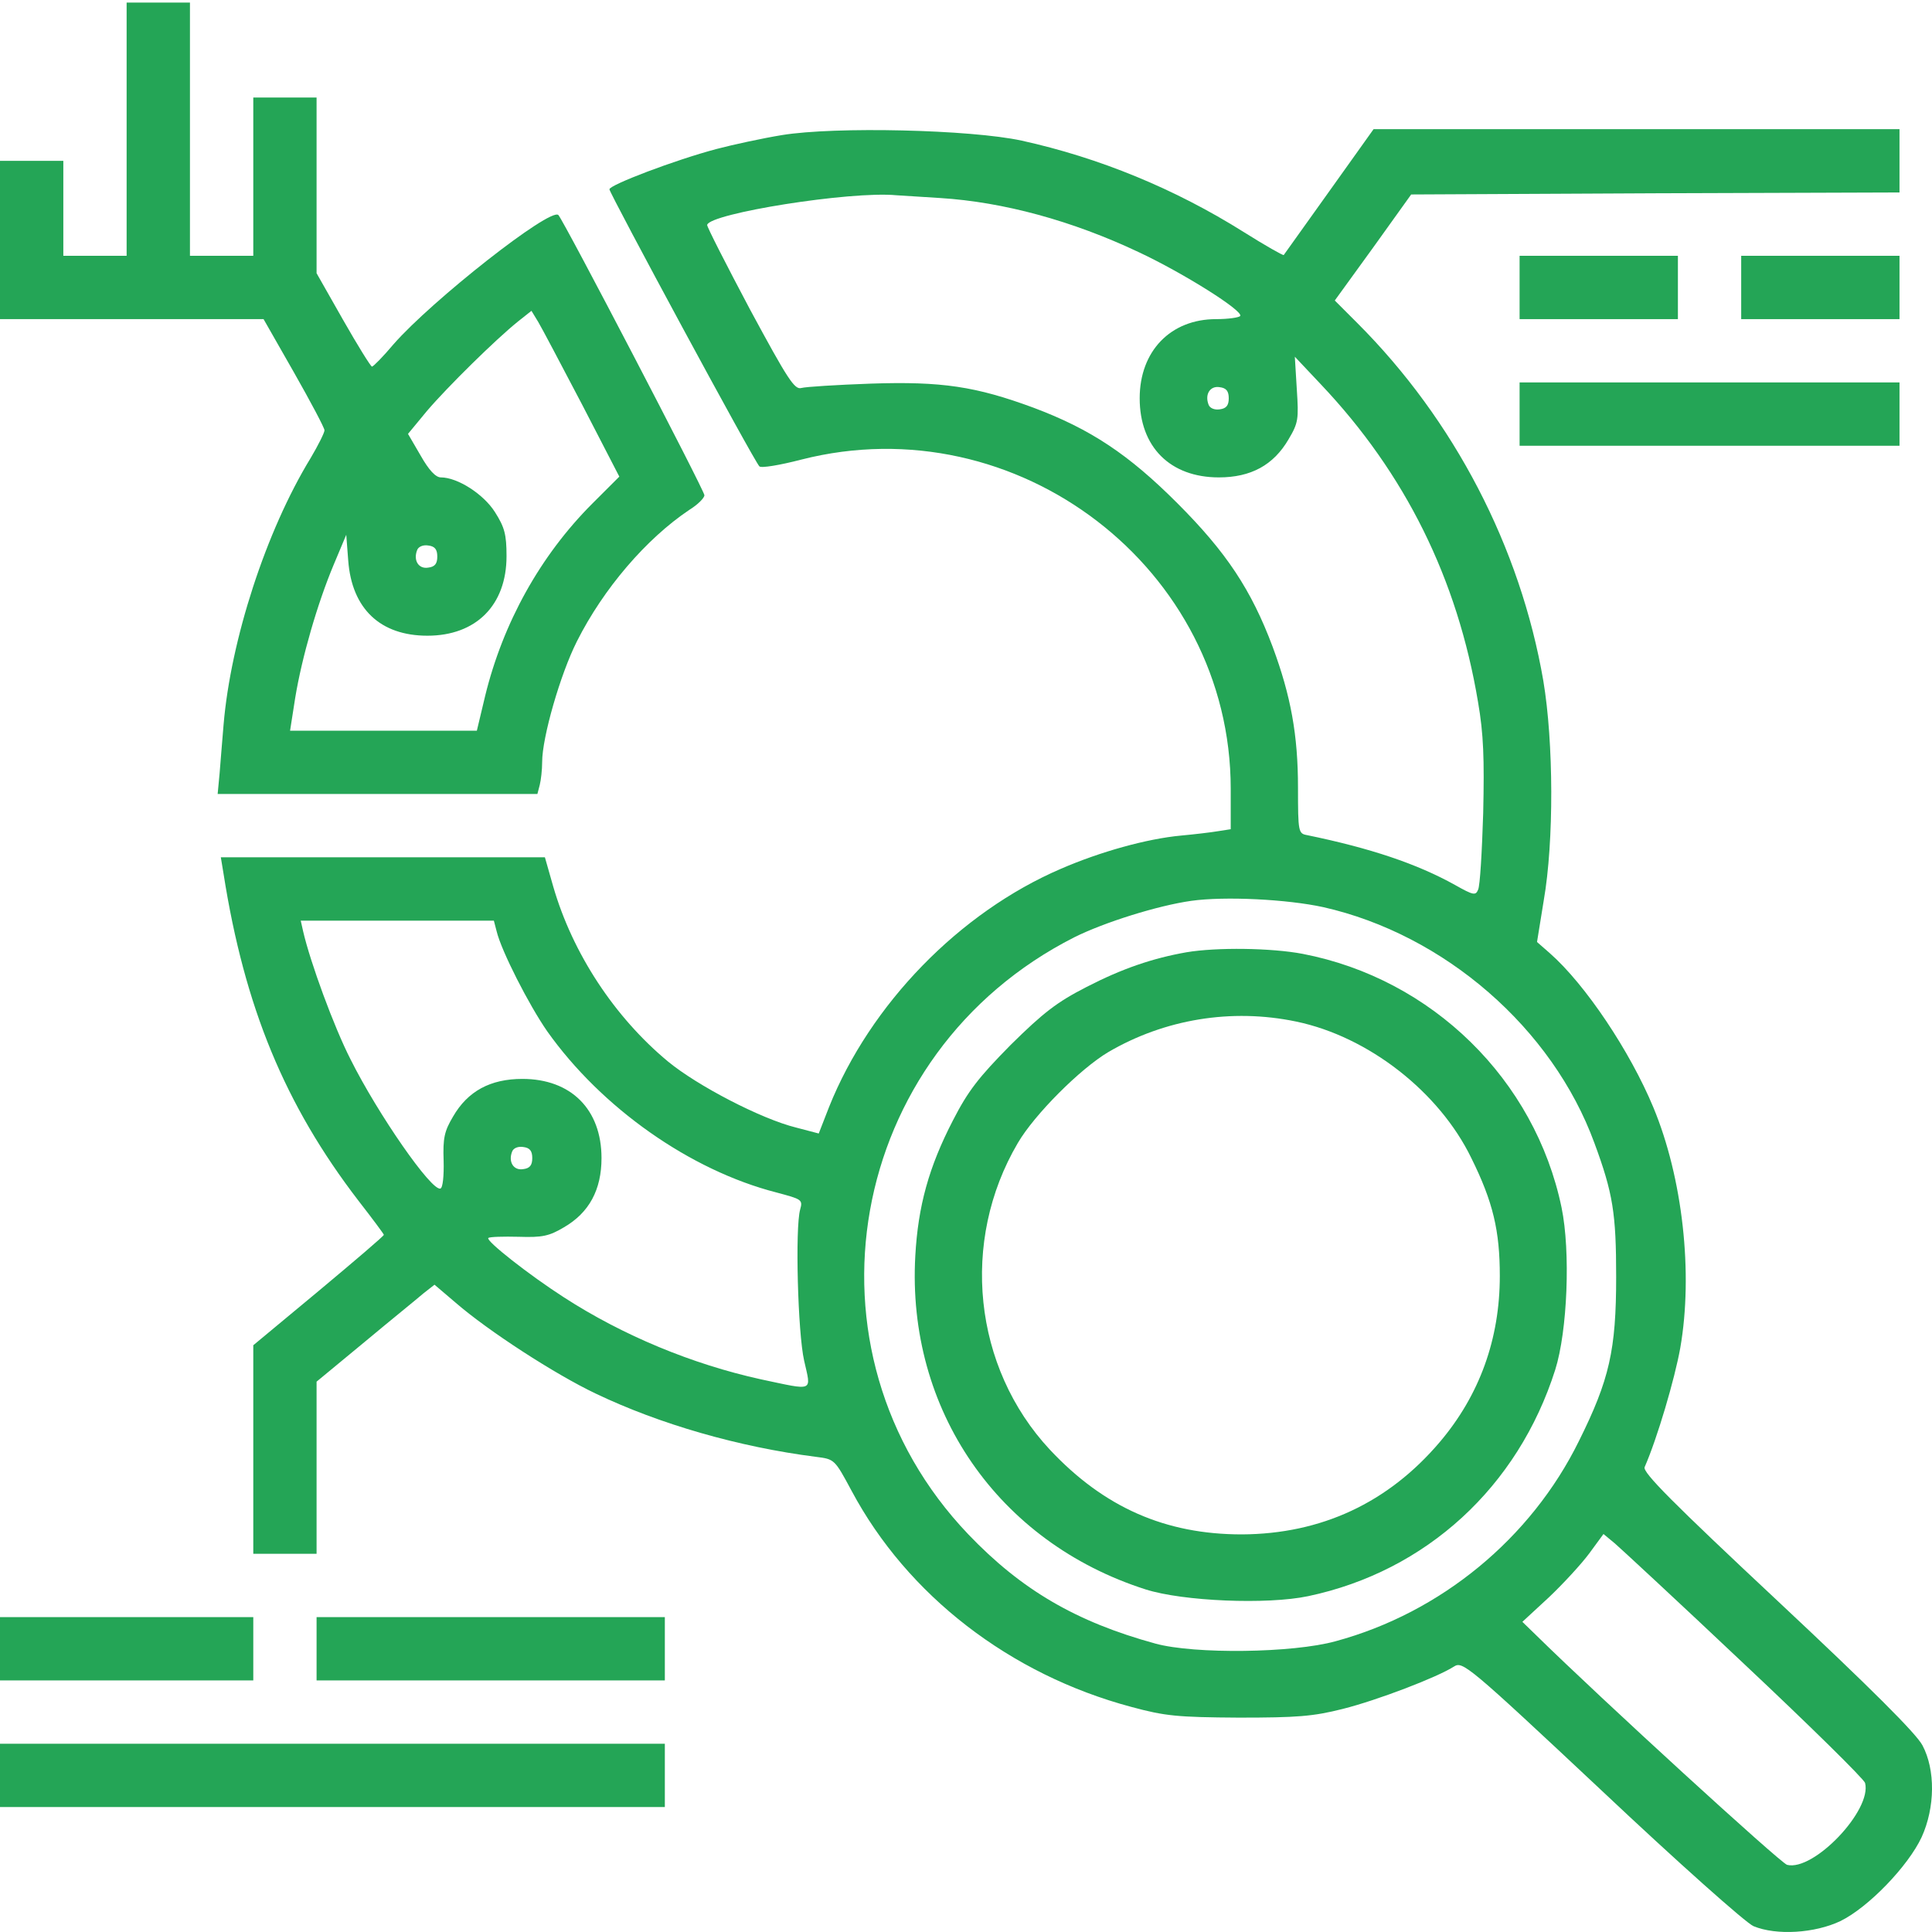
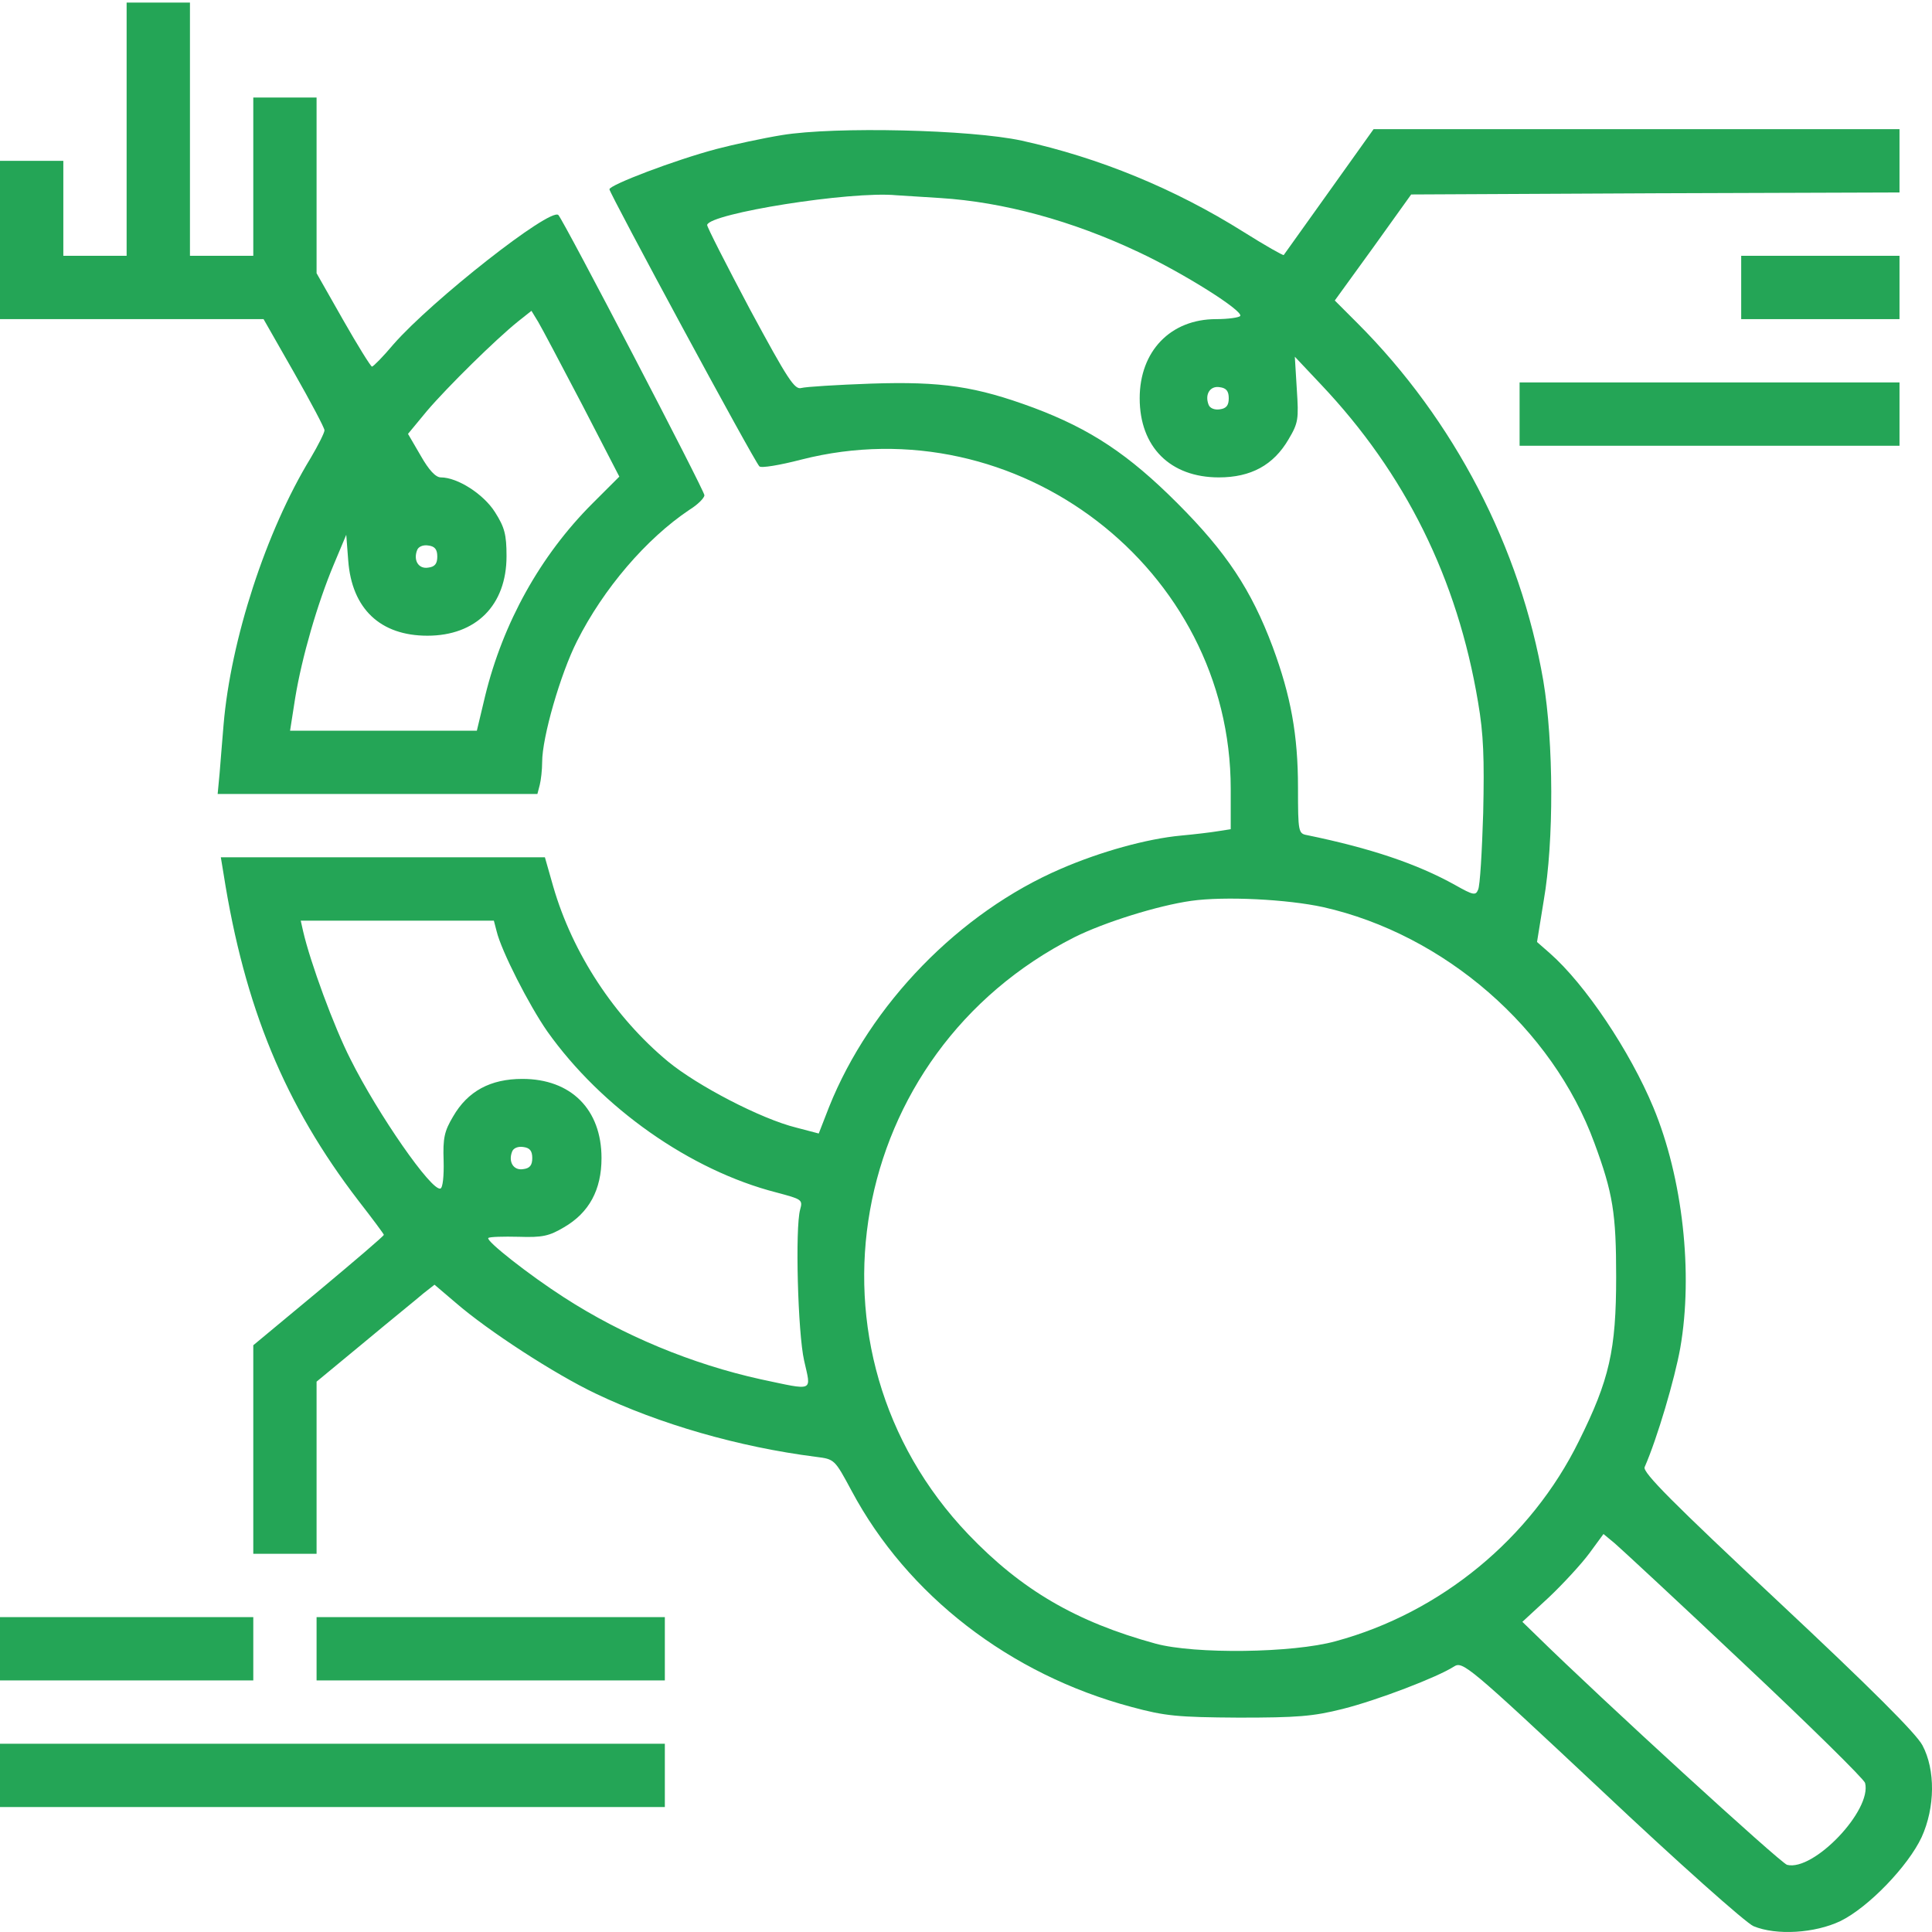
<svg xmlns="http://www.w3.org/2000/svg" width="50" height="50" viewBox="0 0 50 50" fill="none">
  <path d="M3.277 3.343V6.62H2.458H1.639V5.391V4.162H0.819H0V6.21V8.259H3.41H6.821L7.609 9.641C8.04 10.399 8.398 11.075 8.398 11.136C8.398 11.198 8.234 11.526 8.04 11.853C6.882 13.748 5.971 16.564 5.786 18.756C5.756 19.145 5.704 19.719 5.684 20.006L5.633 20.548H9.77H13.908L13.969 20.313C14 20.19 14.031 19.924 14.031 19.719C14.031 19.084 14.502 17.445 14.932 16.595C15.618 15.233 16.724 13.943 17.84 13.195C18.056 13.062 18.23 12.888 18.23 12.816C18.23 12.693 14.594 5.719 14.451 5.565C14.246 5.36 11.173 7.777 10.18 8.914C9.914 9.232 9.658 9.488 9.627 9.488C9.596 9.488 9.258 8.945 8.879 8.279L8.193 7.071V4.797V2.524H7.374H6.555V4.572V6.62H5.735H4.916V3.343V0.066H4.097H3.277V3.343ZM15.065 10.471L16.028 12.335L15.331 13.031C13.979 14.383 13.017 16.124 12.556 18.009L12.341 18.91H9.924H7.507L7.64 18.06C7.814 17.005 8.214 15.622 8.634 14.619L8.961 13.84L9.012 14.506C9.105 15.755 9.842 16.452 11.061 16.452C12.32 16.452 13.109 15.663 13.109 14.393C13.109 13.83 13.058 13.646 12.812 13.257C12.515 12.785 11.839 12.355 11.409 12.355C11.276 12.355 11.102 12.171 10.887 11.792L10.559 11.229L11.05 10.635C11.583 10.01 12.832 8.781 13.406 8.32L13.754 8.044L13.928 8.33C14.021 8.484 14.533 9.457 15.065 10.471ZM11.317 14.404C11.317 14.588 11.255 14.67 11.081 14.69C10.835 14.731 10.692 14.506 10.794 14.24C10.825 14.148 10.948 14.096 11.081 14.117C11.255 14.137 11.317 14.219 11.317 14.404Z" fill="#24A556" />
  <path d="M20.237 3.496C19.735 3.578 18.977 3.742 18.547 3.855C17.462 4.142 15.772 4.787 15.772 4.899C15.772 5.002 19.52 11.946 19.653 12.069C19.694 12.12 20.186 12.038 20.739 11.894C26.32 10.471 31.851 14.711 31.851 20.415V21.46L31.523 21.511C31.339 21.542 30.909 21.593 30.571 21.624C29.68 21.706 28.471 22.044 27.457 22.484C24.835 23.611 22.521 25.987 21.456 28.649L21.189 29.335L20.606 29.182C19.694 28.957 18.045 28.096 17.288 27.472C15.905 26.325 14.819 24.676 14.318 22.945L14.102 22.187H9.914H5.715L5.786 22.617C6.329 26.069 7.374 28.598 9.279 31.077C9.637 31.537 9.934 31.937 9.934 31.957C9.934 31.988 9.176 32.633 8.244 33.412L6.555 34.815V37.518V40.212H7.374H8.193V37.979V35.757L9.432 34.733C10.108 34.169 10.805 33.606 10.958 33.473L11.245 33.248L11.798 33.719C12.638 34.446 14.358 35.562 15.413 36.064C17.062 36.853 19.11 37.447 21.118 37.703C21.599 37.764 21.599 37.764 22.04 38.584C23.484 41.287 26.136 43.336 29.28 44.175C30.151 44.411 30.468 44.442 32.056 44.452C33.571 44.452 33.981 44.421 34.749 44.227C35.65 44.001 37.197 43.407 37.627 43.131C37.852 42.987 37.975 43.08 41.447 46.336C43.413 48.19 45.185 49.767 45.38 49.849C45.974 50.095 46.967 50.033 47.633 49.716C48.36 49.358 49.384 48.292 49.732 47.545C50.081 46.777 50.091 45.804 49.753 45.169C49.589 44.861 48.421 43.694 46.004 41.431C43.311 38.911 42.502 38.102 42.563 37.969C42.891 37.221 43.342 35.685 43.485 34.886C43.823 32.951 43.547 30.483 42.789 28.66C42.184 27.205 41.027 25.474 40.105 24.665L39.778 24.379L39.952 23.303C40.218 21.777 40.208 19.207 39.941 17.619C39.347 14.168 37.637 10.87 35.128 8.361L34.544 7.777L35.538 6.405L36.521 5.033L42.84 5.002L49.159 4.981V4.162V3.343H42.358H35.548L34.401 4.951C33.766 5.842 33.233 6.589 33.223 6.6C33.213 6.62 32.742 6.354 32.189 6.006C30.396 4.879 28.44 4.08 26.443 3.64C25.122 3.353 21.609 3.271 20.237 3.496ZM24.334 5.125C25.962 5.227 27.744 5.709 29.475 6.528C30.632 7.071 32.178 8.044 32.097 8.177C32.066 8.218 31.789 8.259 31.472 8.259C30.294 8.259 29.495 9.088 29.495 10.307C29.495 11.567 30.284 12.355 31.544 12.355C32.373 12.355 32.957 12.038 33.346 11.372C33.602 10.942 33.612 10.85 33.561 10.071L33.51 9.232L34.186 9.949C36.367 12.253 37.719 14.977 38.252 18.172C38.395 19.002 38.416 19.627 38.385 21.04C38.354 22.033 38.303 22.935 38.252 23.027C38.19 23.18 38.129 23.17 37.658 22.904C36.664 22.351 35.466 21.951 33.827 21.613C33.602 21.573 33.592 21.532 33.592 20.384C33.592 19.022 33.407 18.009 32.936 16.739C32.383 15.264 31.738 14.291 30.468 13.021C29.209 11.761 28.225 11.106 26.751 10.553C25.255 10 24.375 9.867 22.541 9.928C21.661 9.959 20.852 10.01 20.739 10.041C20.565 10.092 20.391 9.826 19.407 8.003C18.793 6.845 18.291 5.862 18.301 5.821C18.363 5.524 22.009 4.94 23.197 5.053C23.371 5.063 23.873 5.094 24.334 5.125ZM31.8 10.307C31.8 10.491 31.738 10.573 31.564 10.594C31.431 10.614 31.308 10.563 31.277 10.471C31.175 10.205 31.318 9.979 31.564 10.02C31.738 10.041 31.8 10.123 31.8 10.307ZM34.247 23.477C37.381 24.184 40.177 26.611 41.263 29.581C41.744 30.882 41.826 31.404 41.826 33.043C41.826 34.938 41.652 35.706 40.863 37.293C39.624 39.812 37.289 41.738 34.565 42.475C33.459 42.782 30.919 42.813 29.905 42.537C27.846 41.973 26.433 41.144 25.061 39.71C20.524 34.958 21.896 27.246 27.805 24.256C28.584 23.867 29.966 23.436 30.827 23.314C31.697 23.191 33.315 23.273 34.247 23.477ZM12.853 24.102C12.976 24.614 13.693 26.017 14.164 26.693C15.567 28.67 17.861 30.288 20.094 30.861C20.749 31.036 20.78 31.046 20.708 31.302C20.575 31.773 20.647 34.497 20.811 35.214C20.995 36.033 21.087 35.992 19.684 35.695C17.922 35.306 16.13 34.569 14.594 33.575C13.703 33.002 12.566 32.111 12.638 32.039C12.669 32.008 13.027 31.998 13.427 32.008C14.041 32.029 14.215 31.988 14.594 31.763C15.249 31.384 15.567 30.79 15.567 29.971C15.567 28.711 14.778 27.922 13.519 27.922C12.689 27.922 12.105 28.24 11.726 28.895C11.501 29.274 11.46 29.448 11.481 30.042C11.491 30.431 11.46 30.739 11.399 30.759C11.173 30.841 9.781 28.834 9.074 27.42C8.644 26.581 8.029 24.901 7.845 24.102L7.783 23.826H10.282H12.781L12.853 24.102ZM13.775 29.971C13.775 30.155 13.713 30.237 13.539 30.257C13.293 30.298 13.15 30.073 13.252 29.807C13.283 29.714 13.406 29.663 13.539 29.684C13.713 29.704 13.775 29.786 13.775 29.971ZM45.144 43.069C46.834 44.657 48.237 46.039 48.268 46.142C48.452 46.848 46.936 48.436 46.25 48.262C46.086 48.221 41.437 43.971 39.747 42.311L39.399 41.973L40.085 41.339C40.454 40.99 40.925 40.478 41.13 40.202L41.498 39.7L41.795 39.946C41.949 40.079 43.465 41.482 45.144 43.069Z" fill="#24A556" />
-   <path d="M30.704 24.645C29.833 24.799 29.045 25.065 28.113 25.546C27.355 25.935 27.007 26.202 26.157 27.041C25.317 27.892 25.05 28.24 24.661 28.998C24.037 30.206 23.76 31.21 23.688 32.5C23.463 36.484 25.829 39.915 29.649 41.134C30.612 41.441 32.793 41.533 33.858 41.308C36.91 40.663 39.286 38.481 40.249 35.45C40.566 34.446 40.648 32.388 40.413 31.251C39.726 27.943 37.064 25.331 33.715 24.686C32.906 24.532 31.492 24.512 30.704 24.645ZM33.541 26.437C35.415 26.826 37.248 28.26 38.078 29.971C38.641 31.107 38.815 31.855 38.815 33.022C38.815 34.651 38.293 36.105 37.258 37.324C35.927 38.891 34.196 39.7 32.138 39.71C30.161 39.71 28.573 39.014 27.171 37.518C25.184 35.388 24.846 32.121 26.341 29.581C26.771 28.844 27.959 27.656 28.686 27.226C30.14 26.376 31.871 26.089 33.541 26.437Z" fill="#24A556" />
-   <path d="M39.327 7.439V8.259H41.375H43.424V7.439V6.62H41.375H39.327V7.439Z" fill="#24A556" />
  <path d="M45.062 7.439V8.259H47.111H49.159V7.439V6.62H47.111H45.062V7.439Z" fill="#24A556" />
  <path d="M39.327 10.717V11.536H44.243H49.159V10.717V9.897H44.243H39.327V10.717Z" fill="#24A556" />
  <path d="M0 42.67V43.489H3.277H6.555V42.67V41.851H3.277H0V42.67Z" fill="#24A556" />
  <path d="M8.193 42.67V43.489H12.699H17.206V42.67V41.851H12.699H8.193V42.67Z" fill="#24A556" />
  <path d="M0 45.947V46.766H8.603H17.206V45.947V45.128H8.603H0V45.947Z" fill="#24A556" />
</svg>